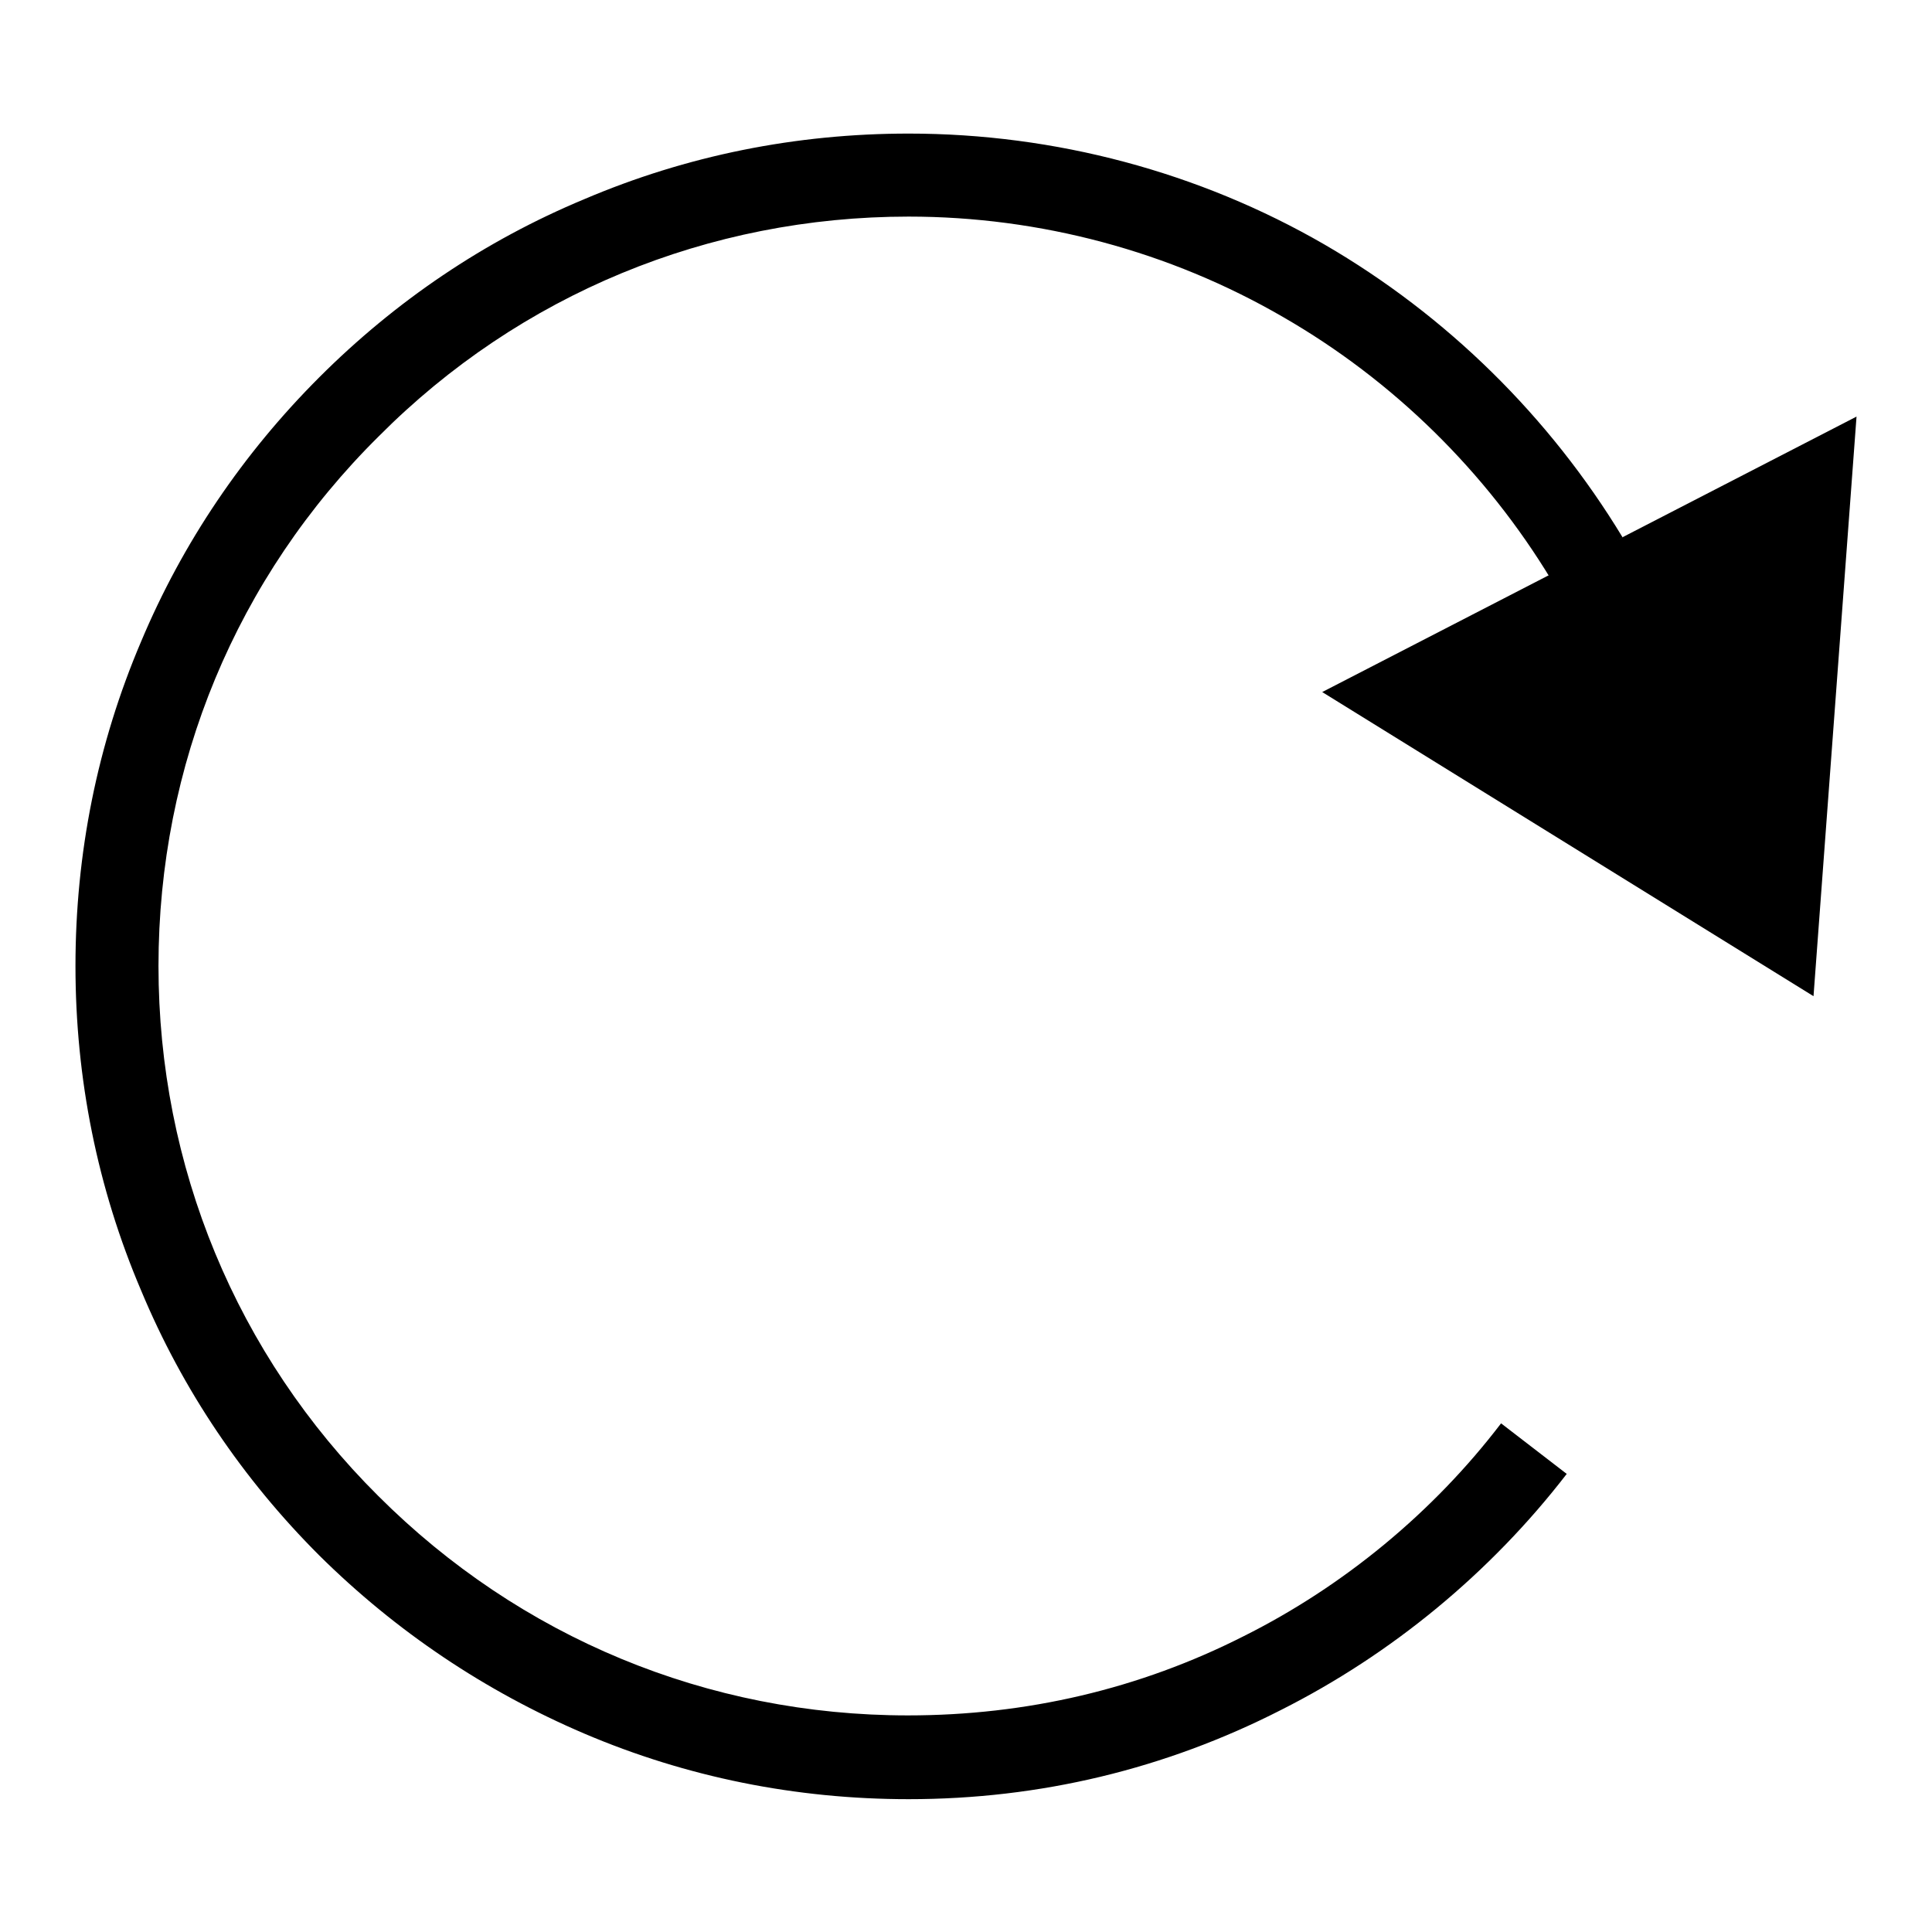
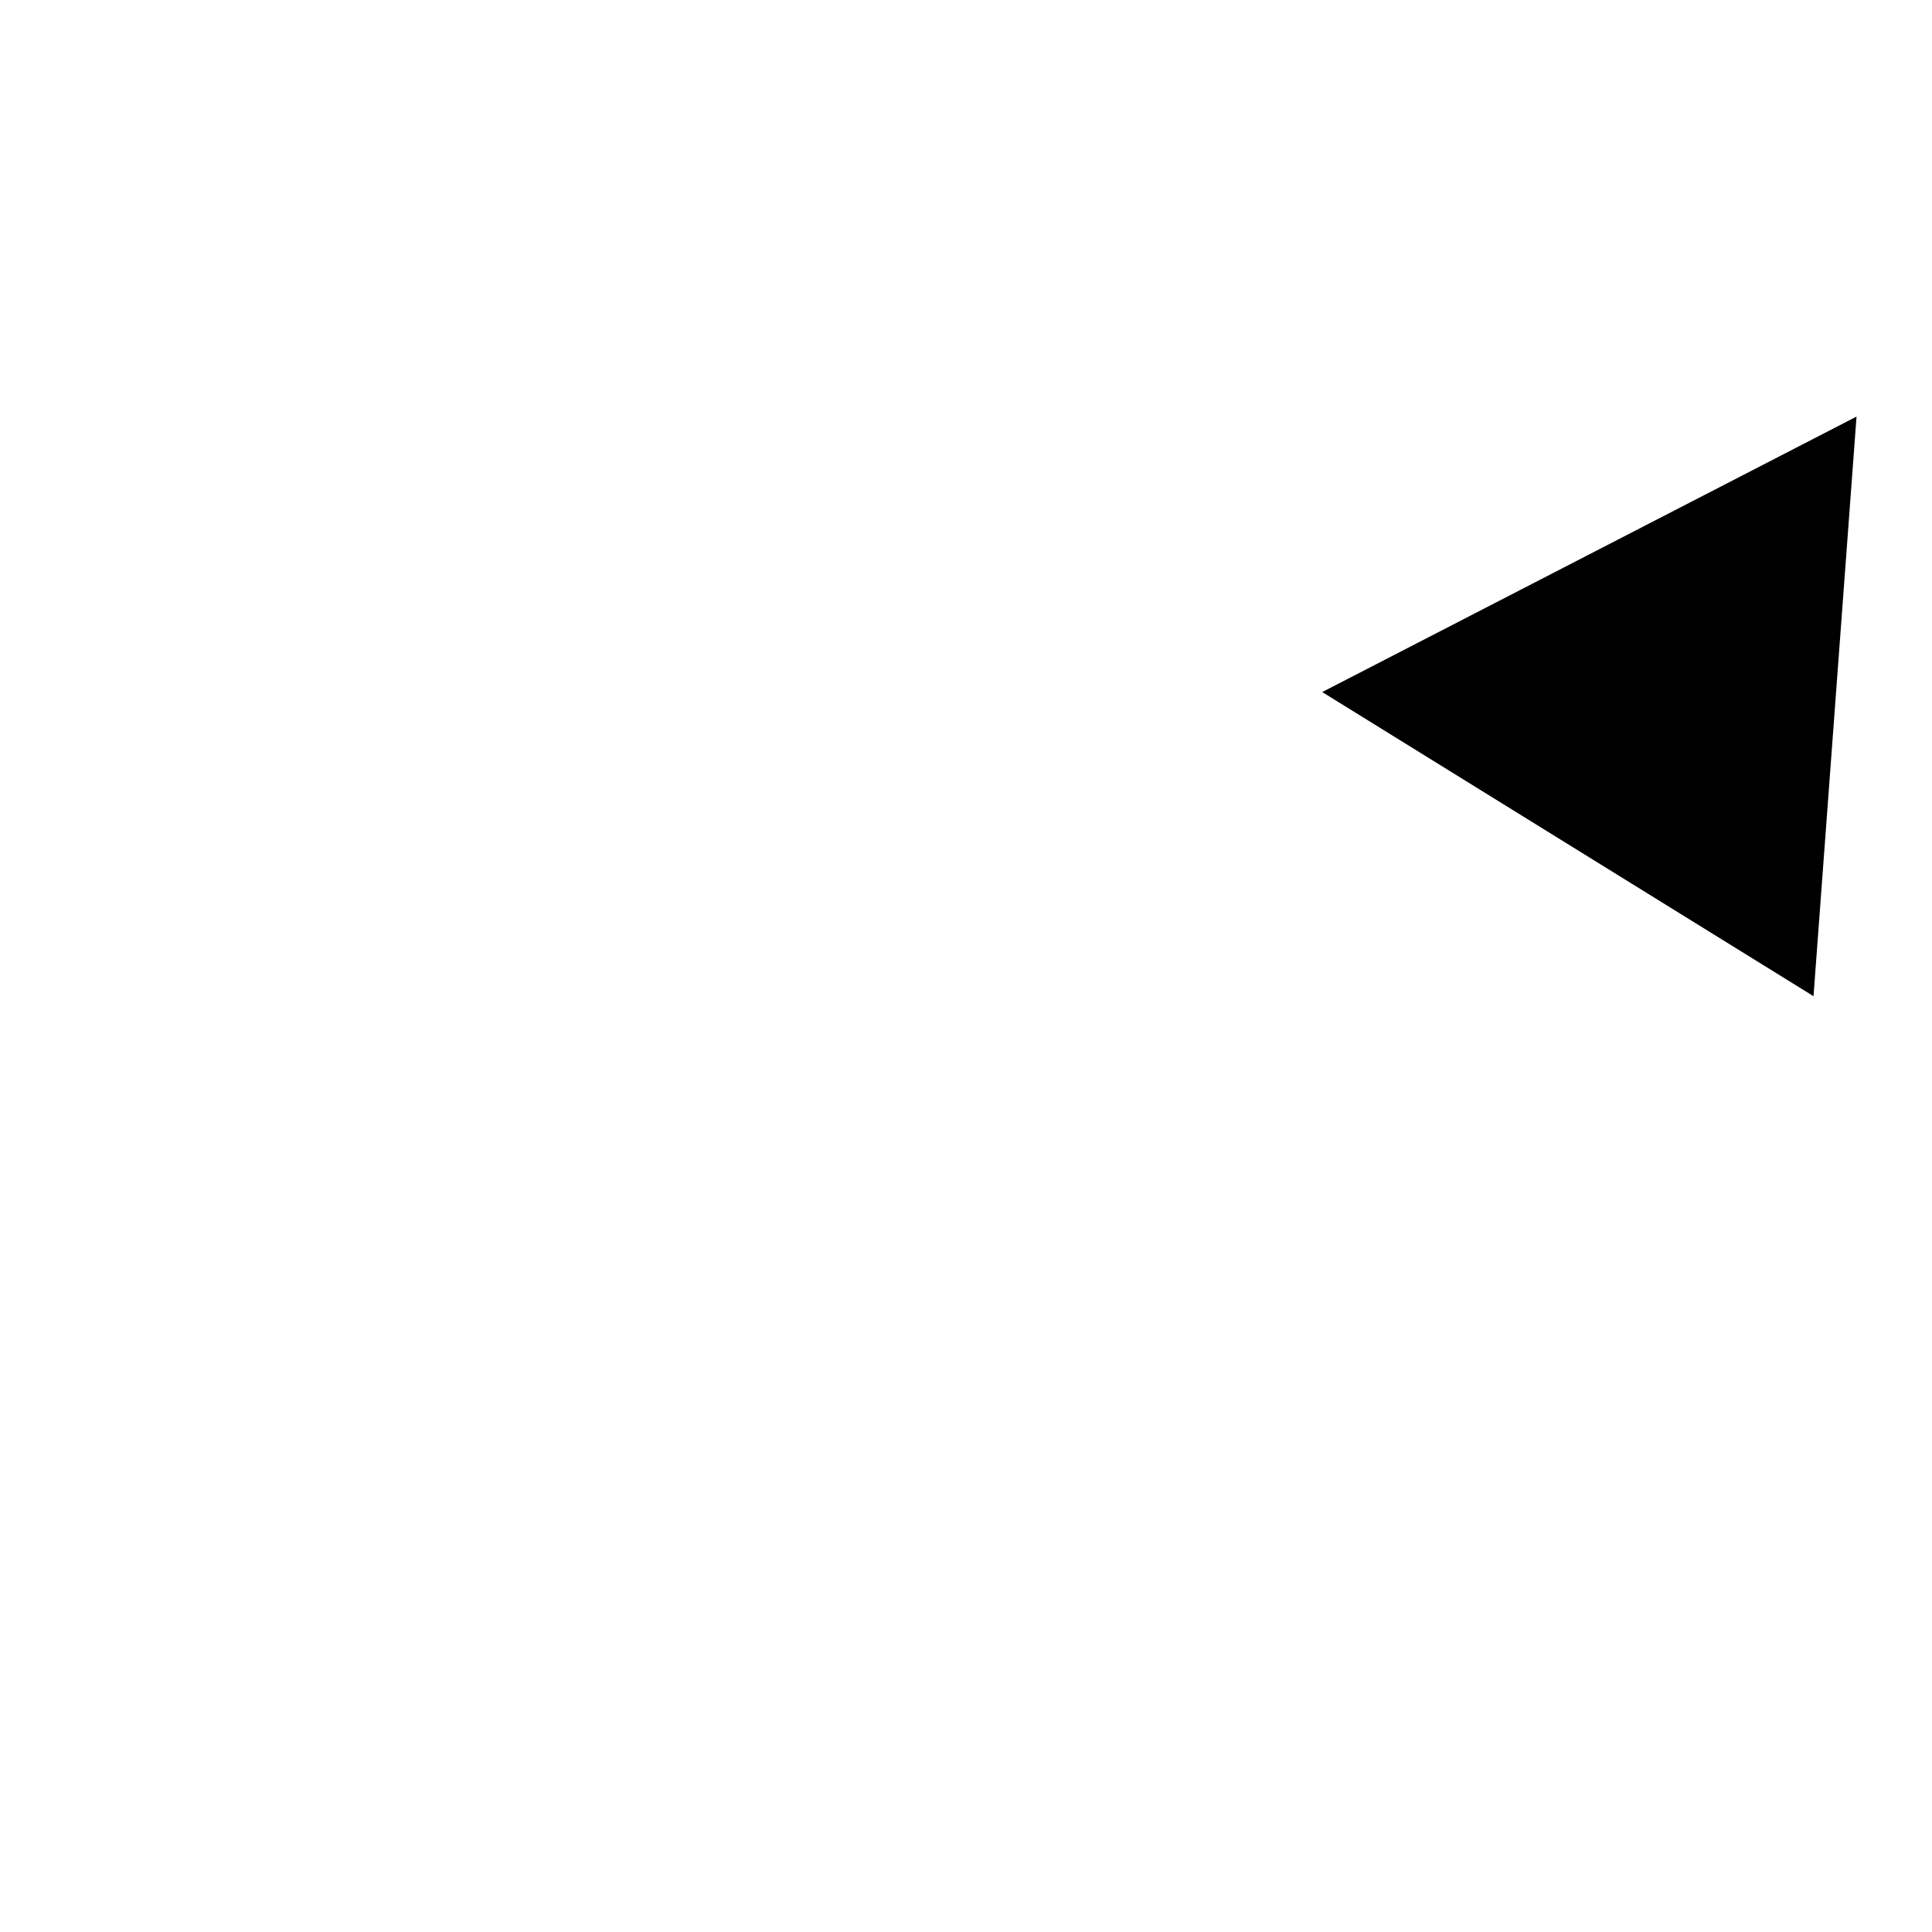
<svg xmlns="http://www.w3.org/2000/svg" version="1.1" x="0px" y="0px" viewBox="0 0 256 256" enable-background="new 0 0 256 256" xml:space="preserve">
  <g>
    <g>
-       <path fill="#000000" d="M120.4,238.4c-14.9,0-29.4-2.9-43-8.7c-13.1-5.6-24.9-13.5-35.1-23.6c-10.1-10.1-18.1-21.9-23.6-35.1c-5.8-13.6-8.7-28.1-8.7-43c0-14.9,2.9-29.4,8.7-43C24.2,71.9,32.2,60.1,42.3,50c10.1-10.1,21.9-18.1,35.1-23.6c13.6-5.8,28.1-8.7,43-8.7c19.4,0,38.5,5.1,55.1,14.7c16.2,9.4,29.8,22.8,39.5,38.8l-9.4,5.7c-8.7-14.4-21-26.5-35.6-34.9c-15-8.7-32.2-13.3-49.6-13.3c-26.5,0-51.5,10.3-70.2,29.1C31.3,76.5,21,101.4,21,128c0,26.5,10.3,51.5,29.1,70.2c18.8,18.8,43.7,29.1,70.2,29.1c15.7,0,30.7-3.5,44.5-10.5c13.2-6.6,25.1-16.4,34.1-28.2l8.7,6.7c-10.1,13.1-23.2,23.9-37.9,31.3C154.4,234.4,137.8,238.4,120.4,238.4z" />
      <path fill="#000000" d="M240.3,132l-65.1-40.3L246,55.2L240.3,132z" />
    </g>
  </g>
</svg>